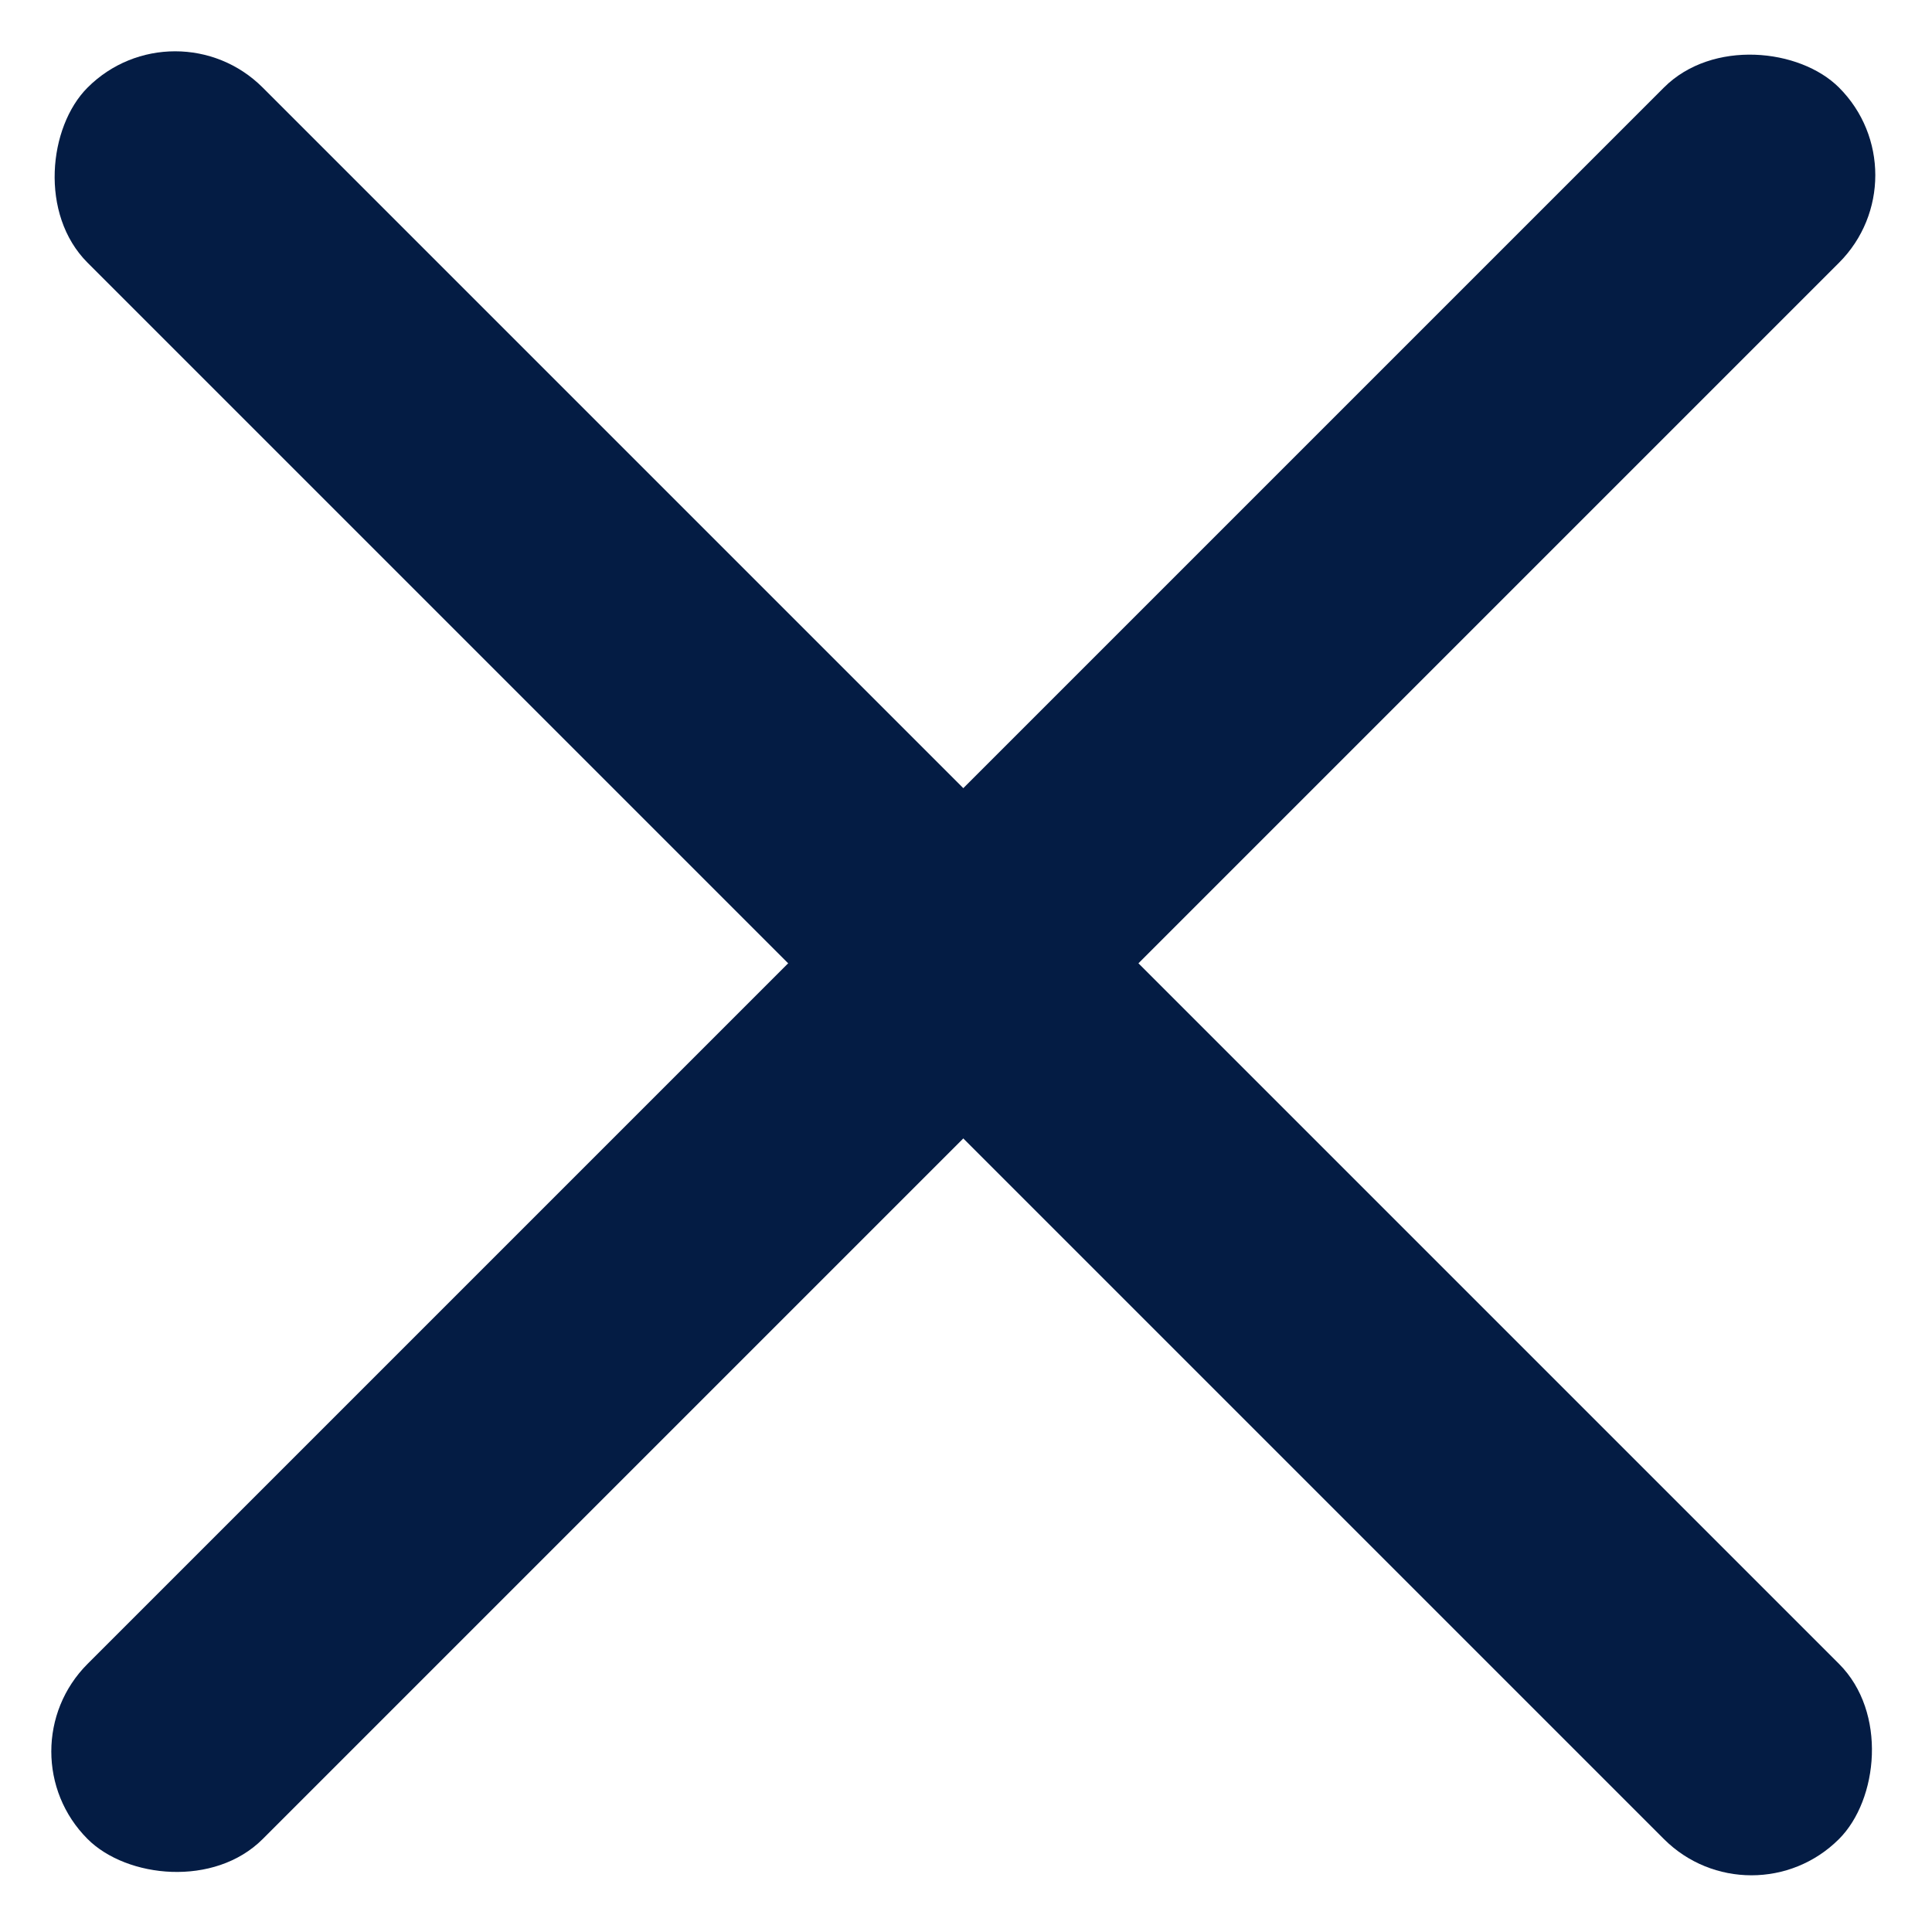
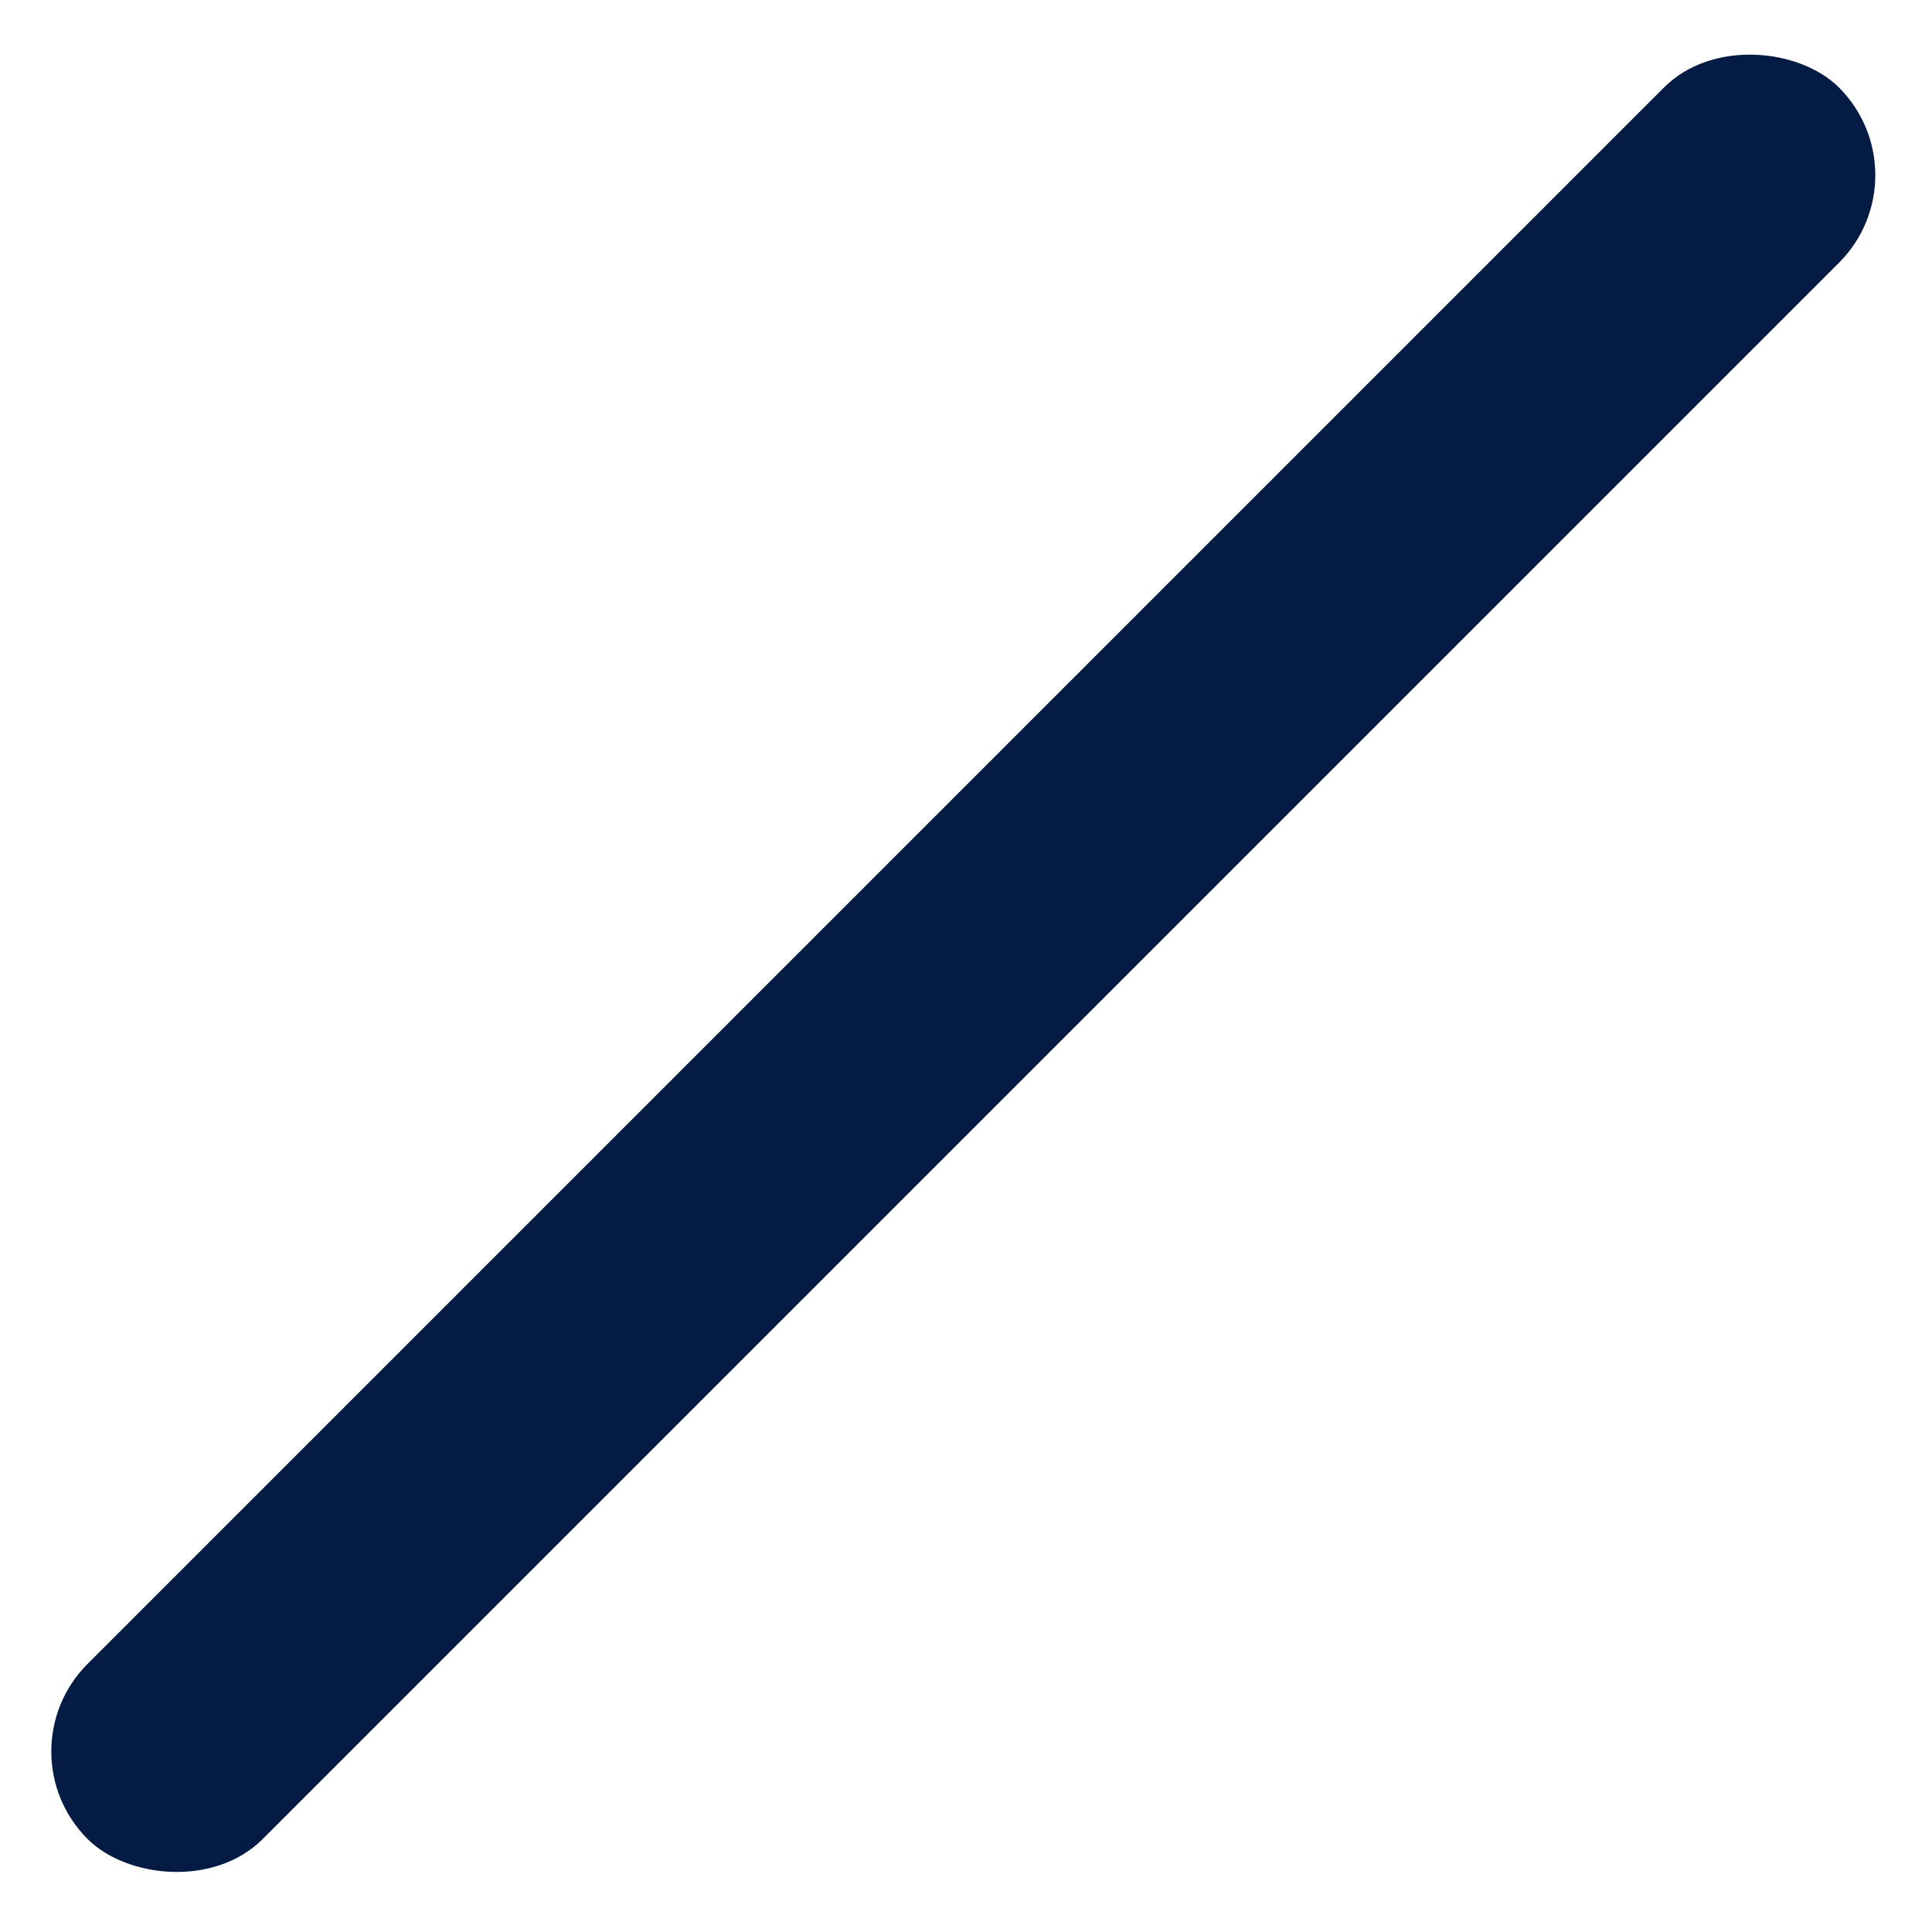
<svg xmlns="http://www.w3.org/2000/svg" width="78" height="78" viewBox="0 0 78 78" fill="none">
-   <rect x="7.071" width="100" height="10" rx="5" transform="rotate(45 7.071 0)" fill="#041C44" />
  <rect x="77.782" y="7.071" width="100" height="10" rx="5" transform="rotate(135 77.782 7.071)" fill="#041C44" />
</svg>